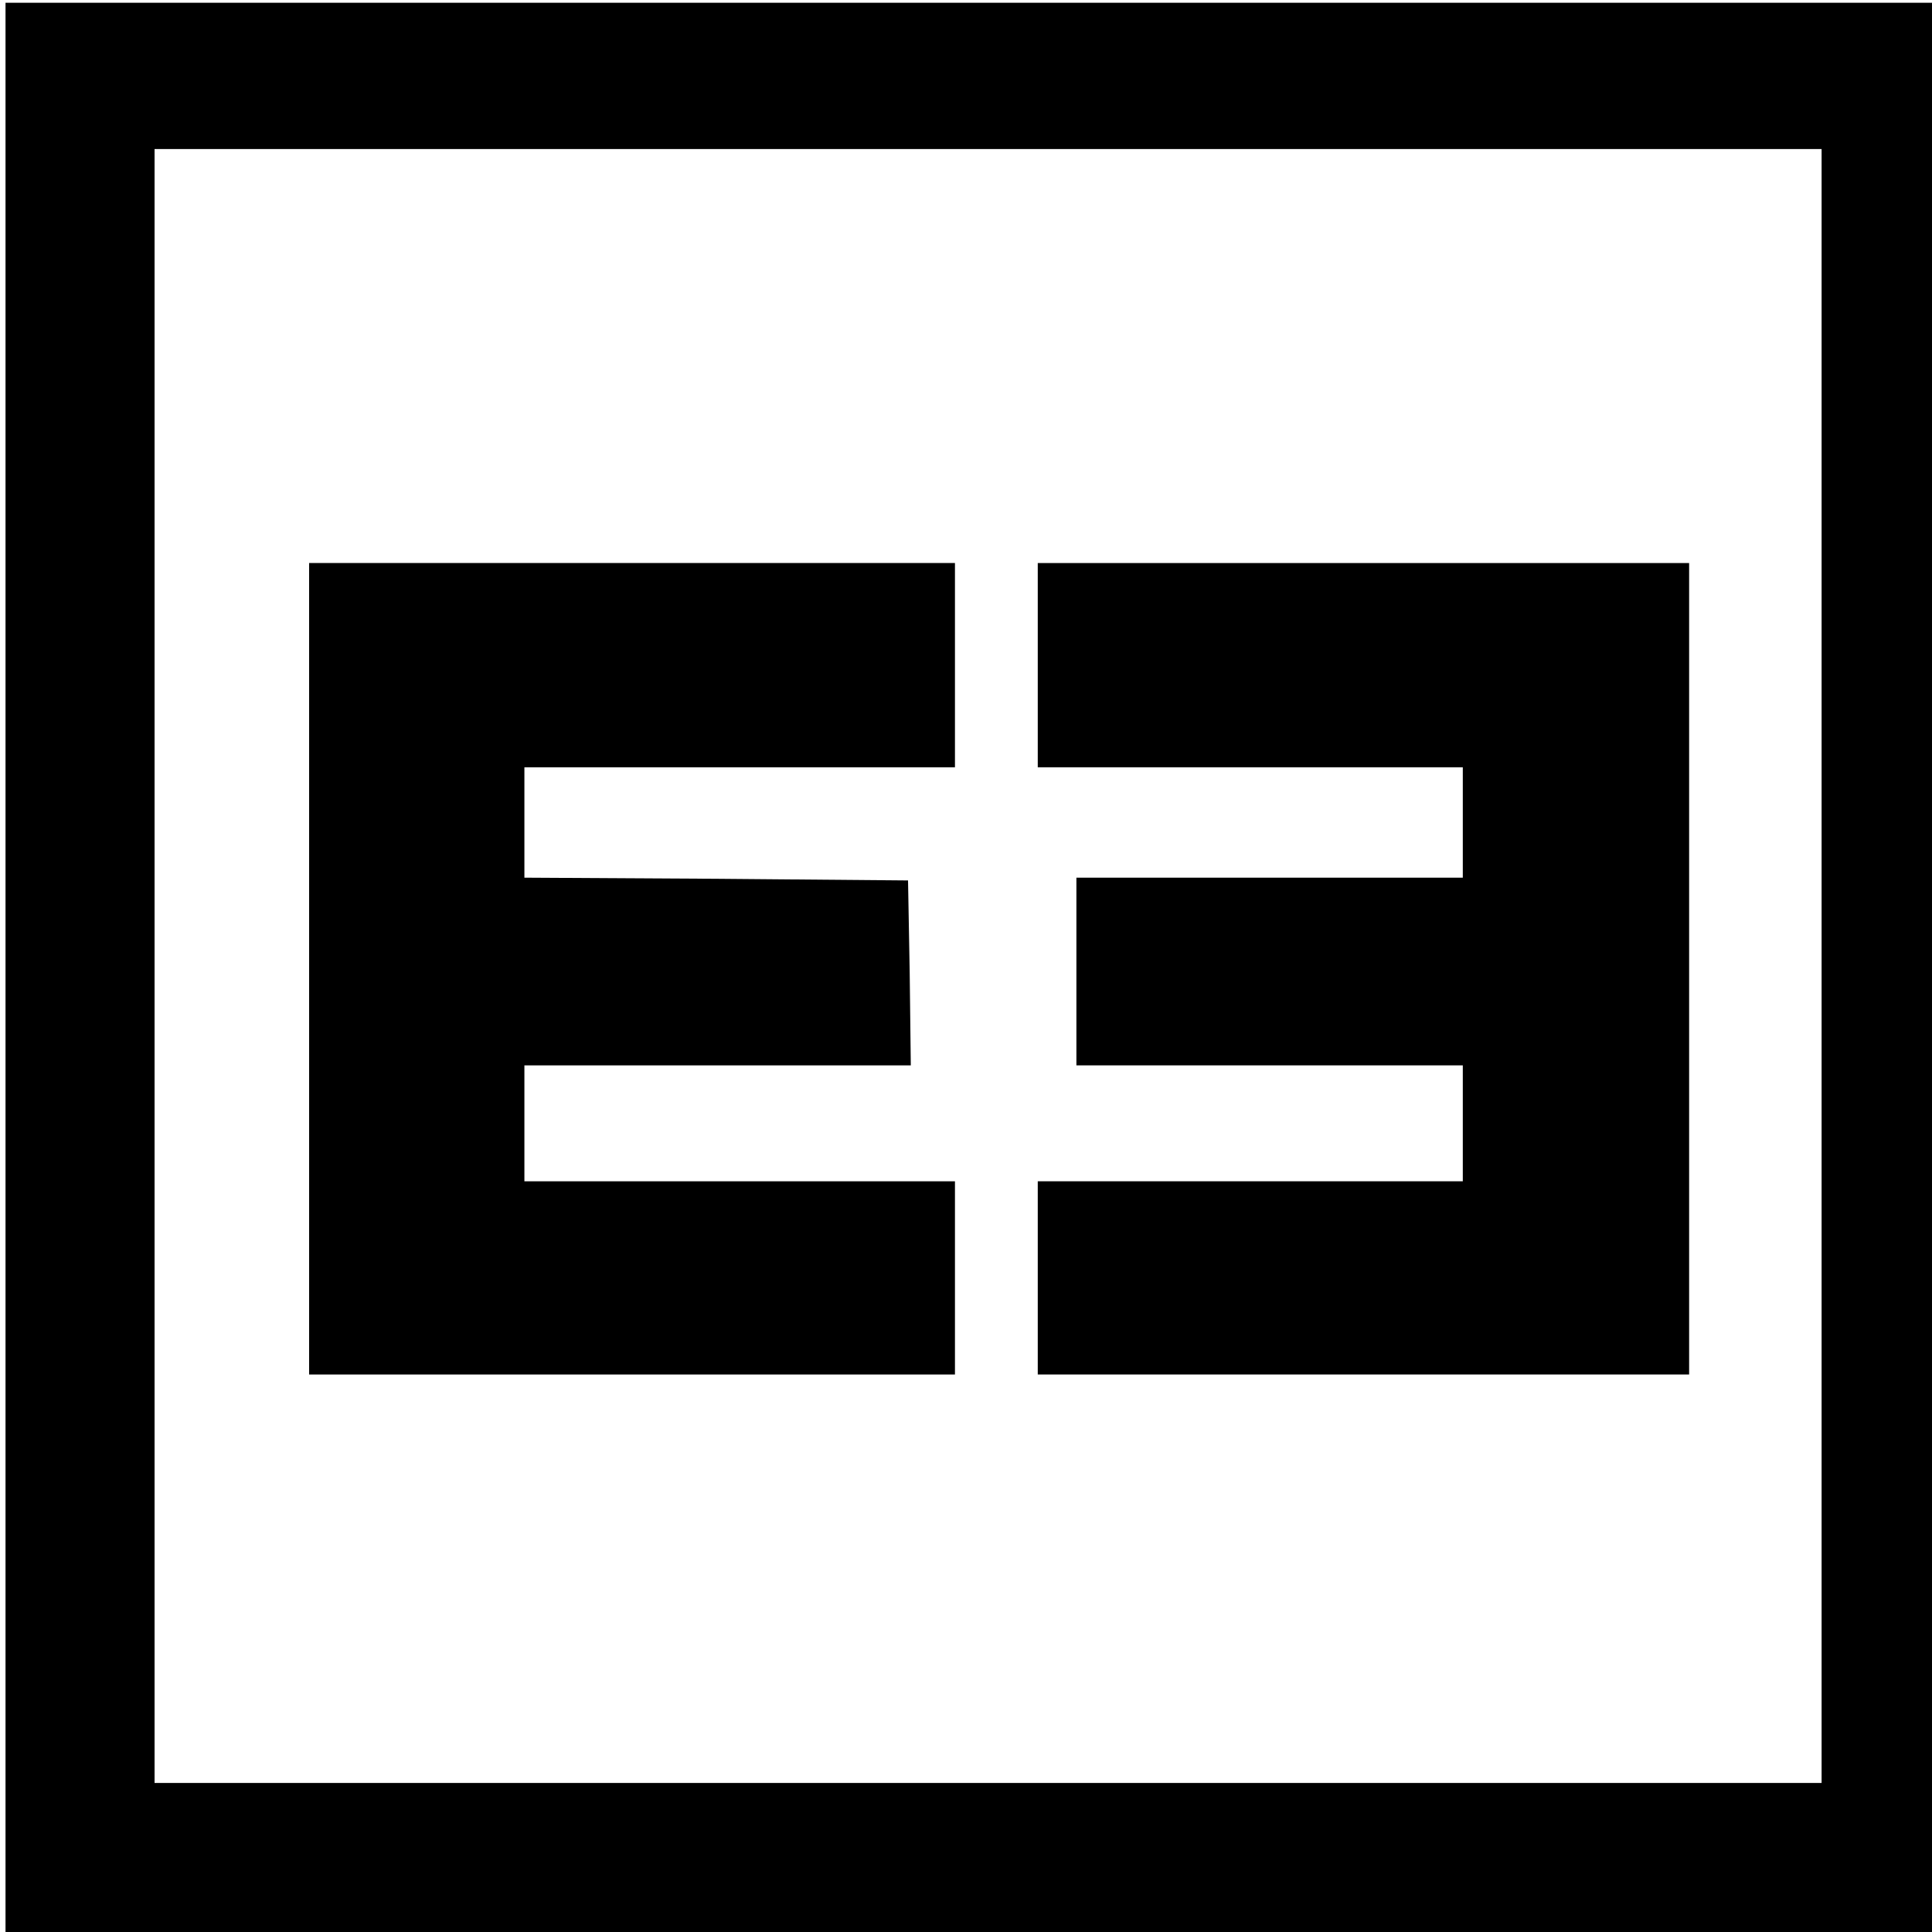
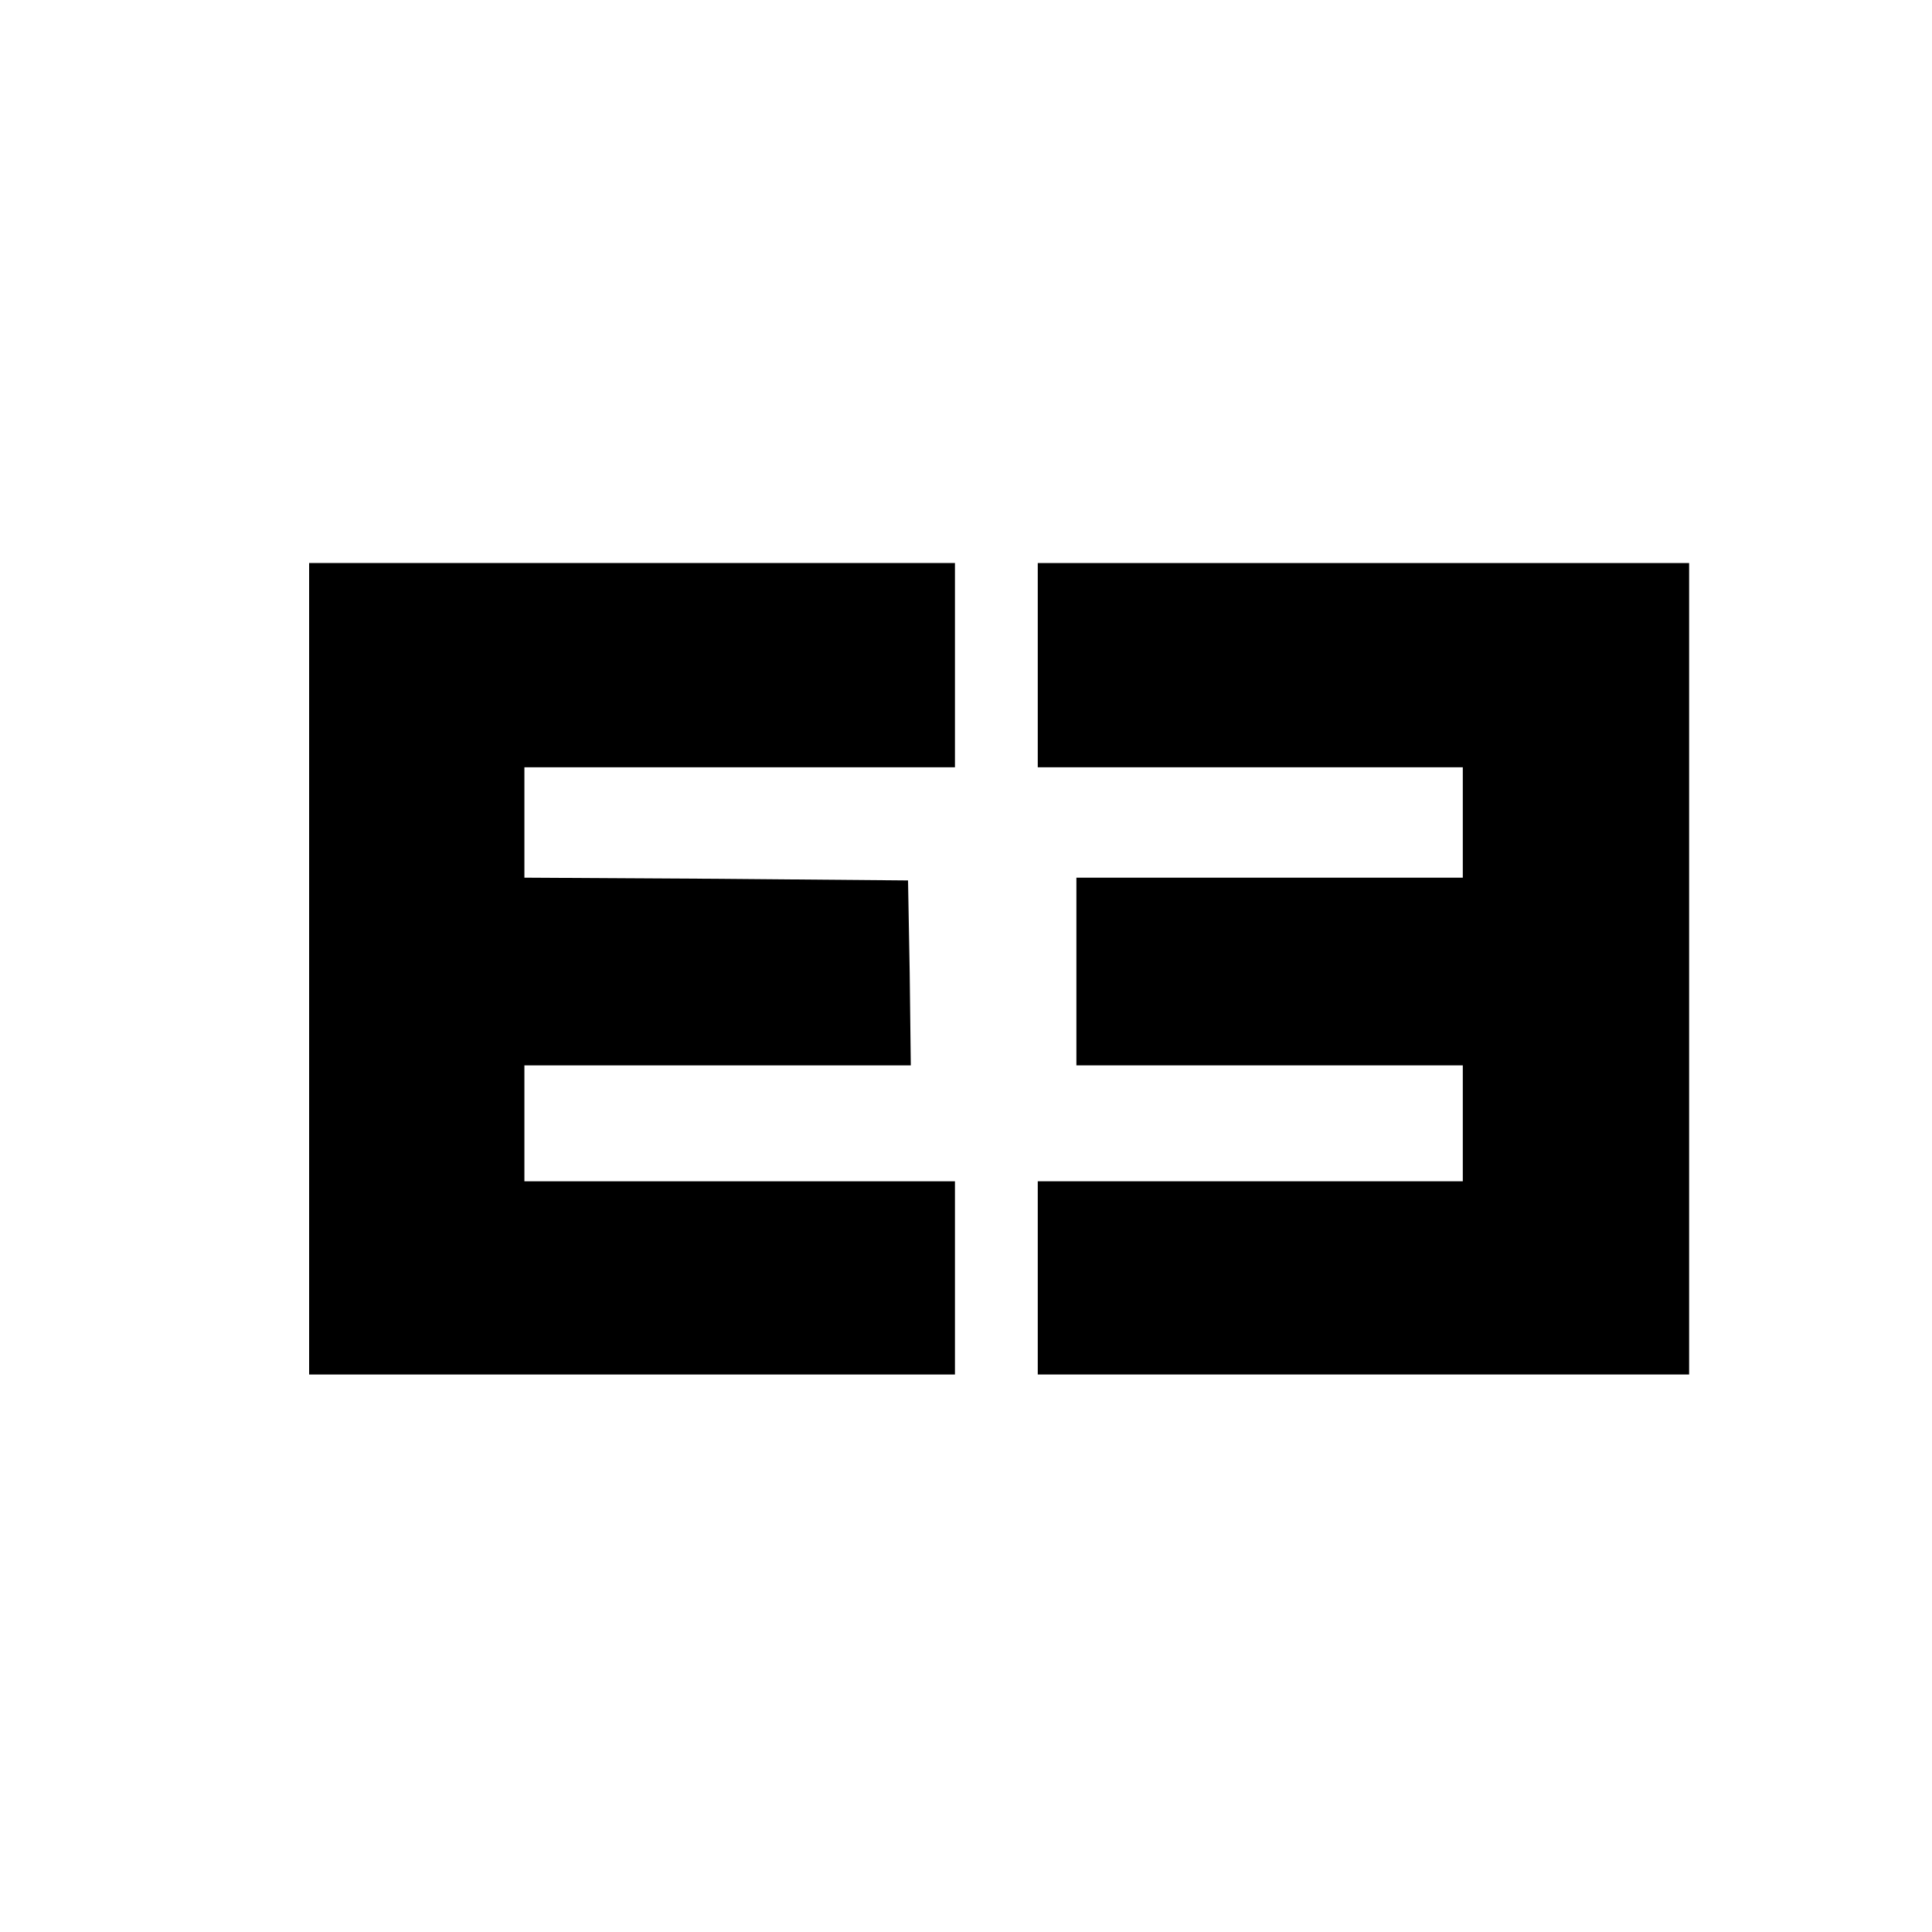
<svg xmlns="http://www.w3.org/2000/svg" version="1.0" width="350pt" height="350pt" viewBox="0 0 350 350" preserveAspectRatio="xMidYMid meet">
  <g transform="translate(0,350) scale(0.1,-0.1)" fill="#000000" stroke="none">
-     <path d="M10 1748 l0 -1748 1745 0 1745 0 0 1748 0 1747 -1745 0 -1745 0 0 -1747z m3290 2 l0 -1480 -1510 0 -1510 0 0 1480 0 1480 1510 0 1510 0 0 -1480z" />
    <path d="M560 1745 l0 -735 585 0 585 0 0 175 0 175 -390 0 -390 0 0 105 0 105 350 0 350 0 -2 168 -3 167 -347 3 -348 2 0 100 0 100 390 0 390 0 0 185 0 185 -585 0 -585 0 0 -735z" />
    <path d="M1880 2295 l0 -185 385 0 385 0 0 -100 0 -100 -350 0 -350 0 0 -170 0 -170 350 0 350 0 0 -105 0 -105 -385 0 -385 0 0 -175 0 -175 590 0 590 0 0 735 0 735 -590 0 -590 0 0 -185z" />
  </g>
</svg>